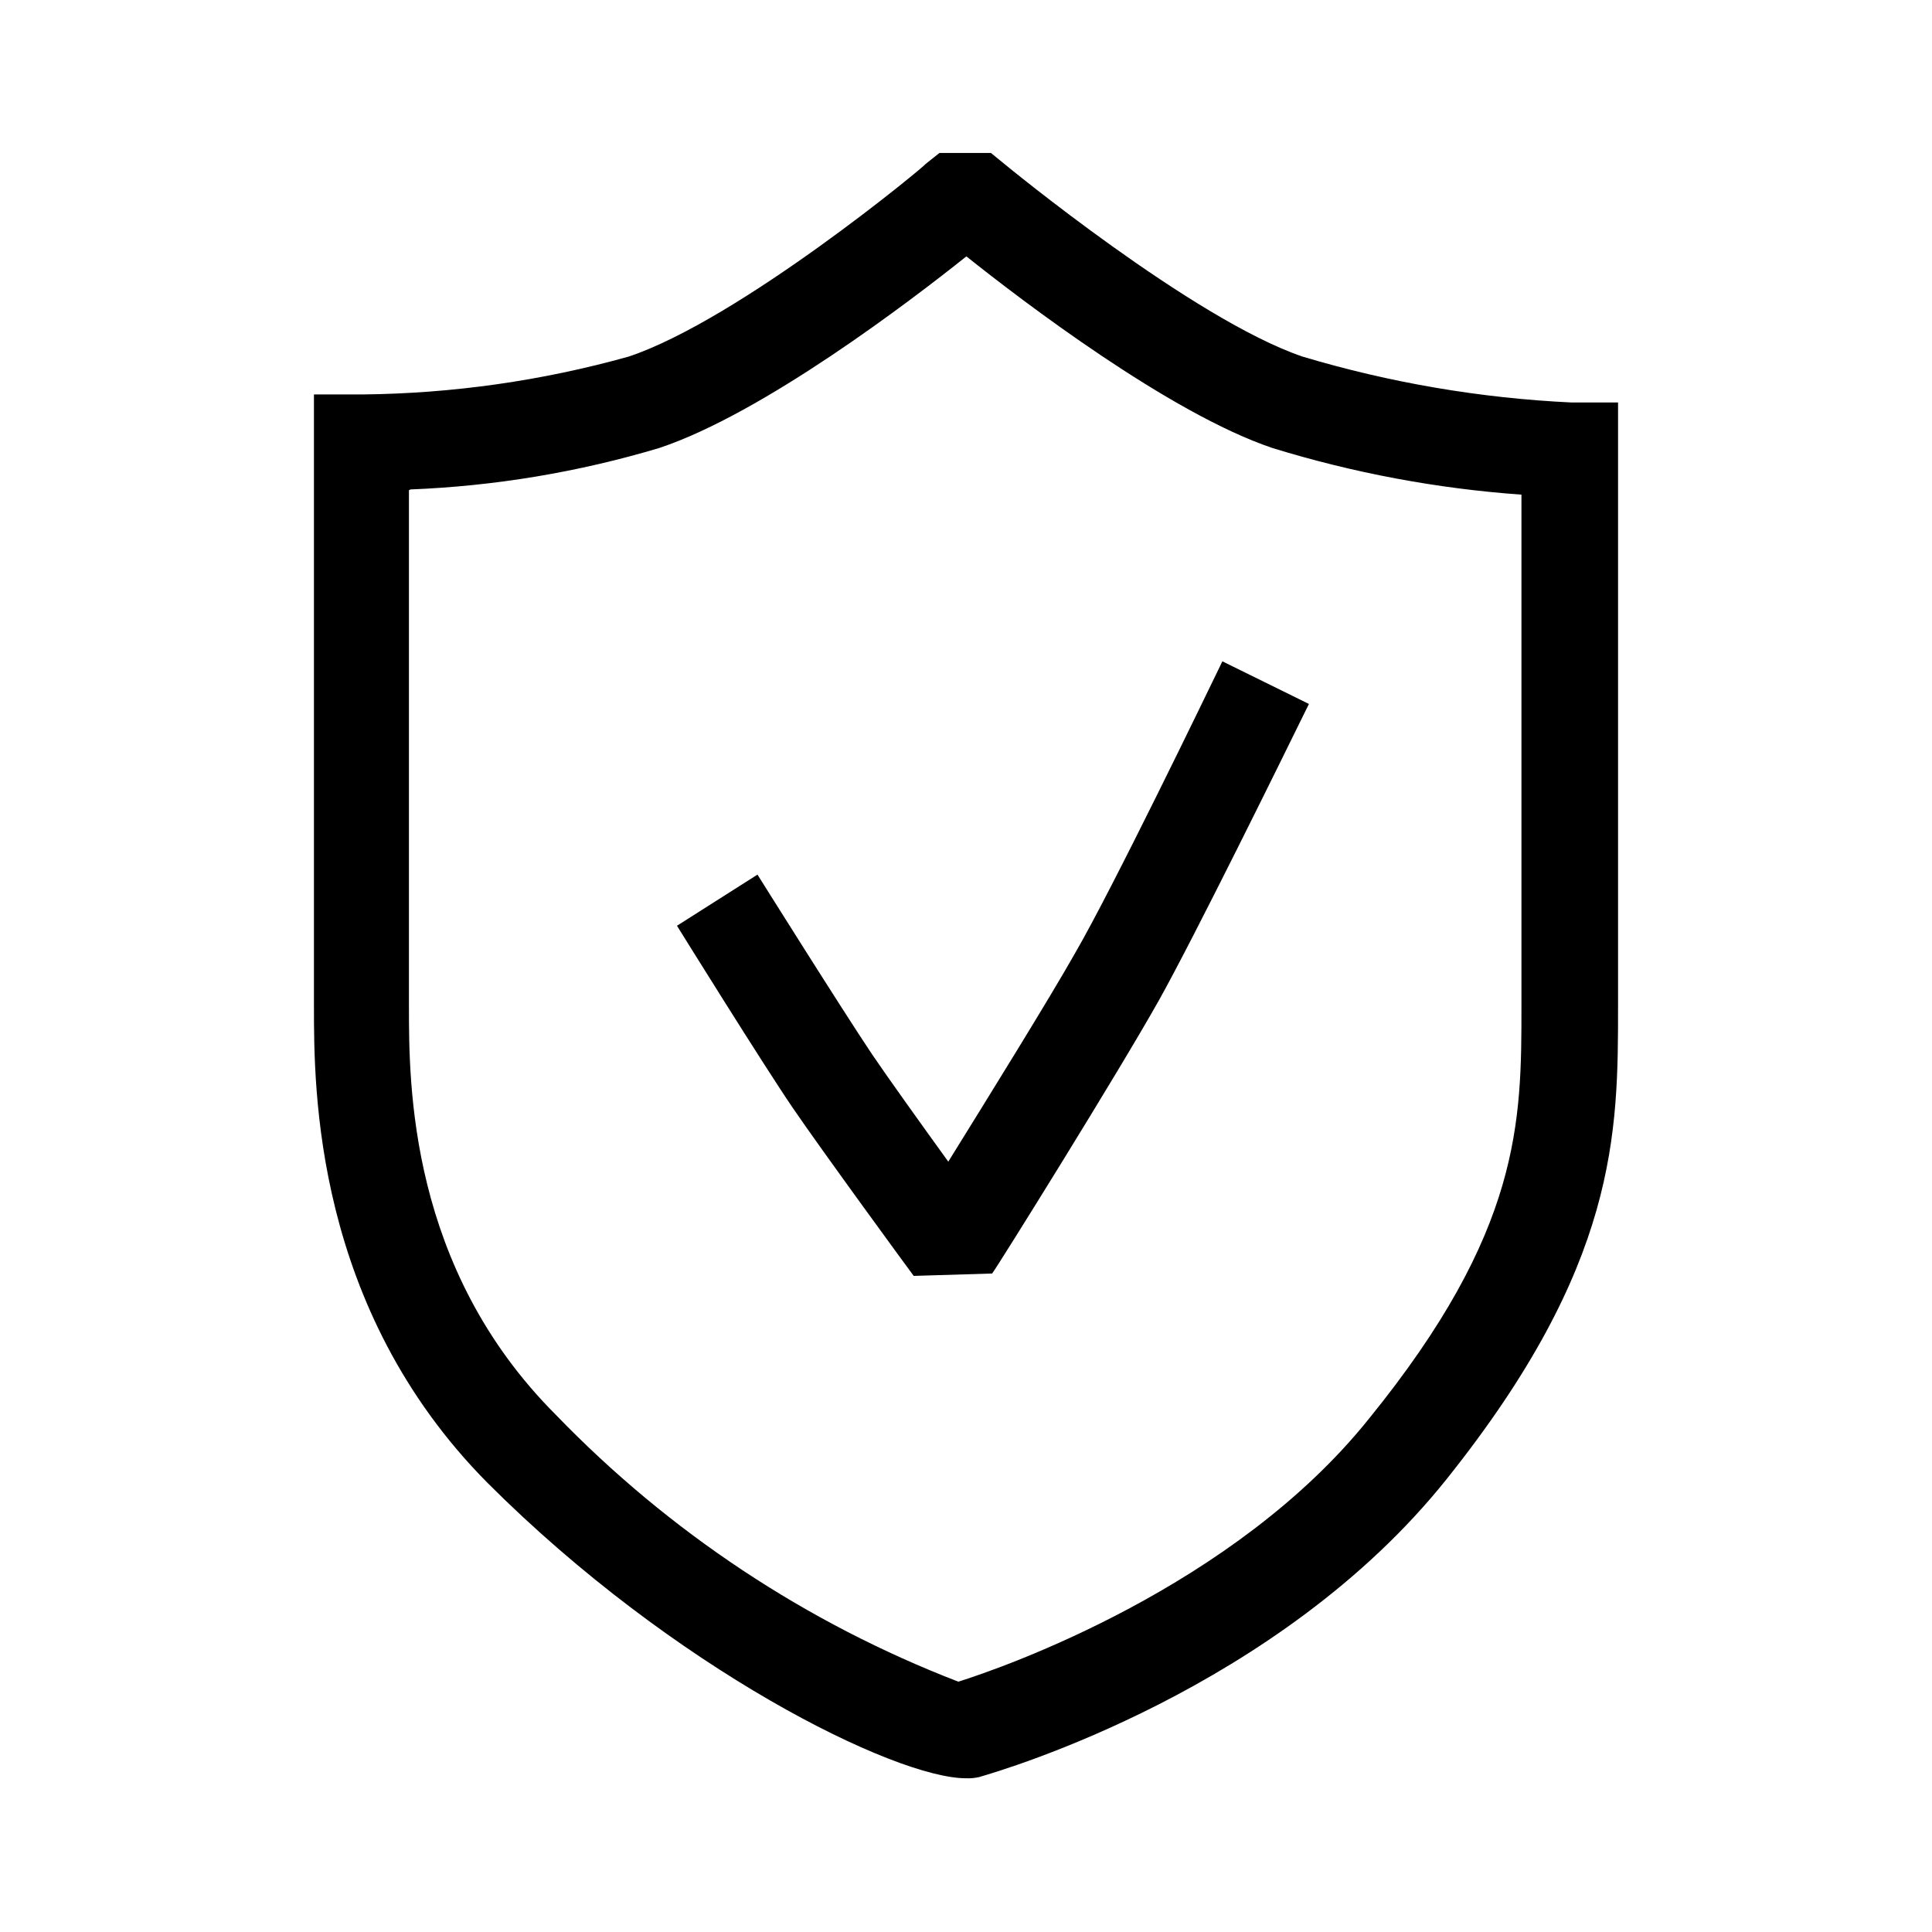
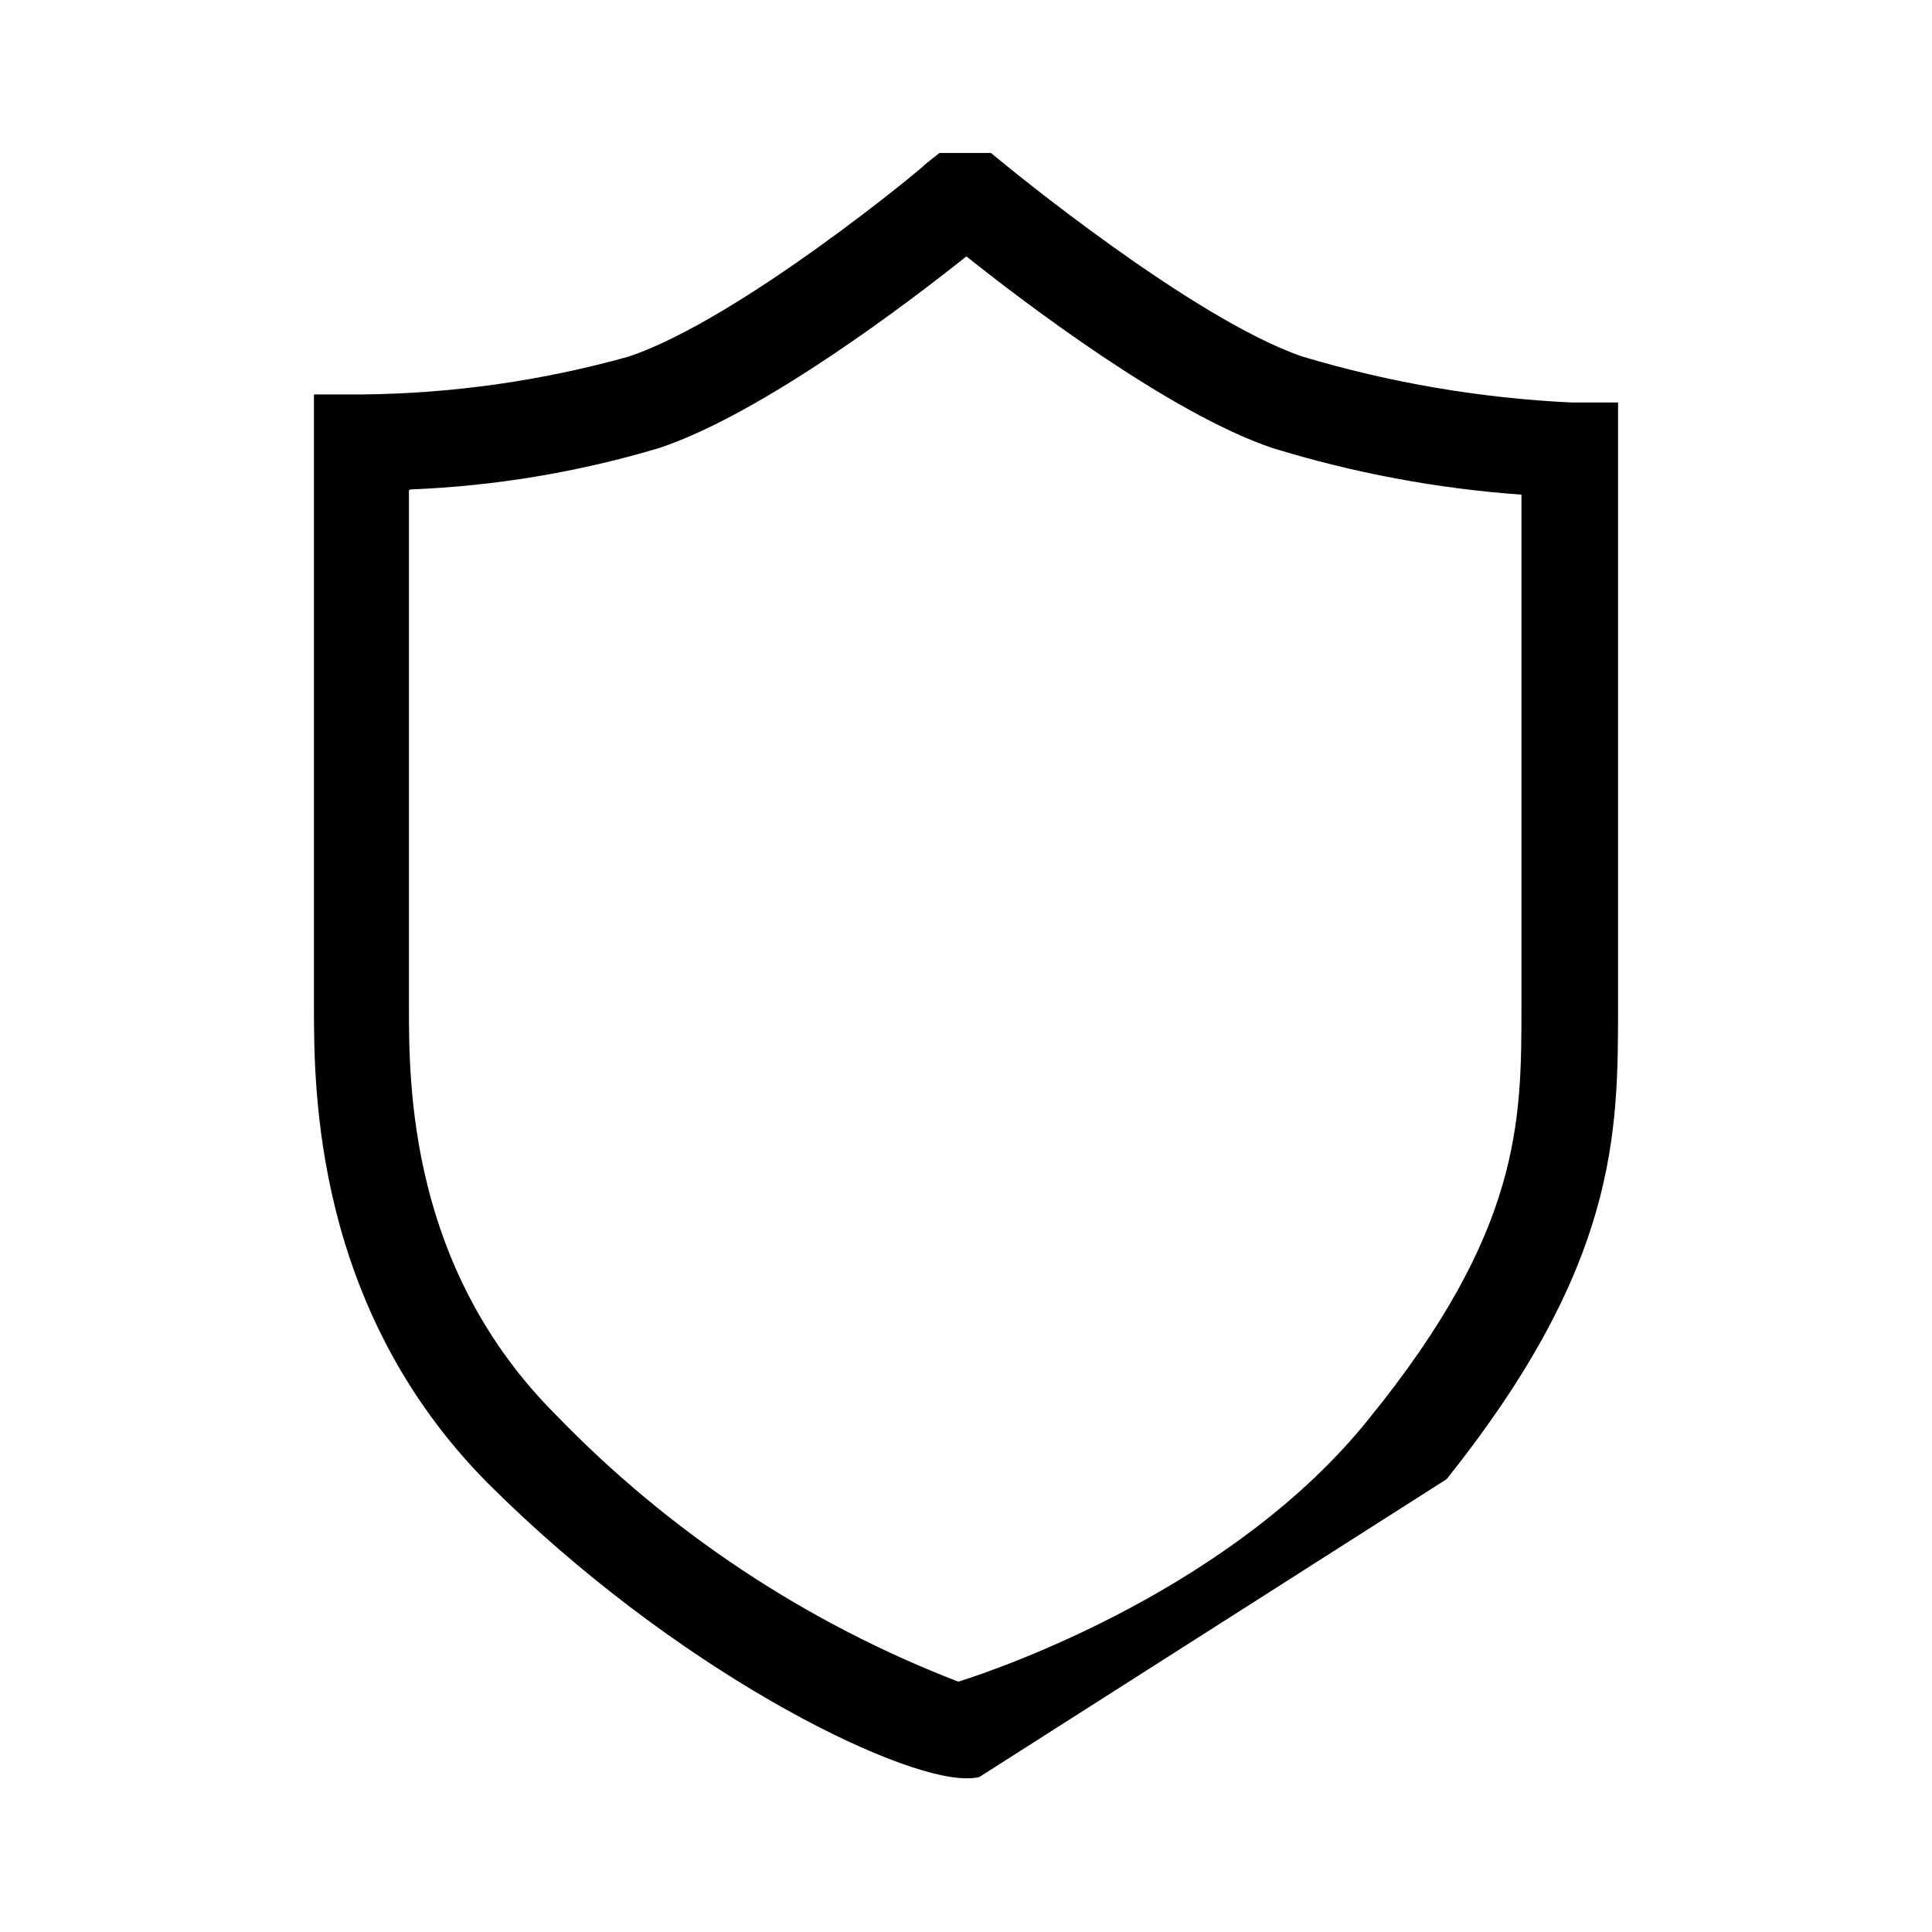
<svg xmlns="http://www.w3.org/2000/svg" width="30" height="30" viewBox="0 0 30 30" fill="none">
-   <path d="M12.312 17.206C12.769 17.875 14.131 19.738 14.188 19.812L15.406 19.775C15.5 19.65 17.381 16.631 18 15.525C18.55 14.541 19.907 11.782 20.248 11.087C20.291 11.001 20.317 10.947 20.325 10.931L18.981 10.269C18.98 10.271 18.97 10.291 18.953 10.327C18.732 10.784 17.274 13.802 16.694 14.8C16.306 15.488 15.35 17.031 14.725 18.038C14.3 17.45 13.781 16.725 13.544 16.375C13.094 15.706 11.762 13.581 11.762 13.581L10.512 14.375C10.562 14.456 11.856 16.538 12.312 17.206Z" fill="black" />
-   <path fill-rule="evenodd" clip-rule="evenodd" d="M15 27.613C13.9 27.613 10.463 25.919 7.569 23.025C4.875 20.306 4.875 16.906 4.875 15.625V6.125H5.625C7.024 6.111 8.415 5.914 9.762 5.537C11.481 4.963 14.375 2.569 14.375 2.544L14.588 2.375H15.387L15.594 2.544C15.594 2.544 18.519 4.956 20.225 5.537C21.585 5.944 22.989 6.183 24.406 6.25H25.125V15.625C25.125 17.594 25.125 19.637 22.462 22.969C19.857 26.229 15.582 27.484 15.224 27.588L15.206 27.594C15.139 27.609 15.069 27.616 15 27.613ZM6.35 7.612V15.625C6.35 16.837 6.35 19.688 8.631 21.969C10.388 23.789 12.521 25.203 14.881 26.113C15.581 25.894 19.163 24.644 21.256 22.031C23.625 19.113 23.625 17.419 23.625 15.625V7.681C22.312 7.587 21.014 7.344 19.756 6.956C18.163 6.419 15.875 4.675 15.006 3.981C14.137 4.675 11.85 6.419 10.238 6.956C8.982 7.332 7.684 7.548 6.375 7.6L6.35 7.612Z" fill="black" />
+   <path fill-rule="evenodd" clip-rule="evenodd" d="M15 27.613C13.9 27.613 10.463 25.919 7.569 23.025C4.875 20.306 4.875 16.906 4.875 15.625V6.125H5.625C7.024 6.111 8.415 5.914 9.762 5.537C11.481 4.963 14.375 2.569 14.375 2.544L14.588 2.375H15.387L15.594 2.544C15.594 2.544 18.519 4.956 20.225 5.537C21.585 5.944 22.989 6.183 24.406 6.25H25.125V15.625C25.125 17.594 25.125 19.637 22.462 22.969L15.206 27.594C15.139 27.609 15.069 27.616 15 27.613ZM6.35 7.612V15.625C6.35 16.837 6.35 19.688 8.631 21.969C10.388 23.789 12.521 25.203 14.881 26.113C15.581 25.894 19.163 24.644 21.256 22.031C23.625 19.113 23.625 17.419 23.625 15.625V7.681C22.312 7.587 21.014 7.344 19.756 6.956C18.163 6.419 15.875 4.675 15.006 3.981C14.137 4.675 11.85 6.419 10.238 6.956C8.982 7.332 7.684 7.548 6.375 7.6L6.35 7.612Z" fill="black" />
</svg>